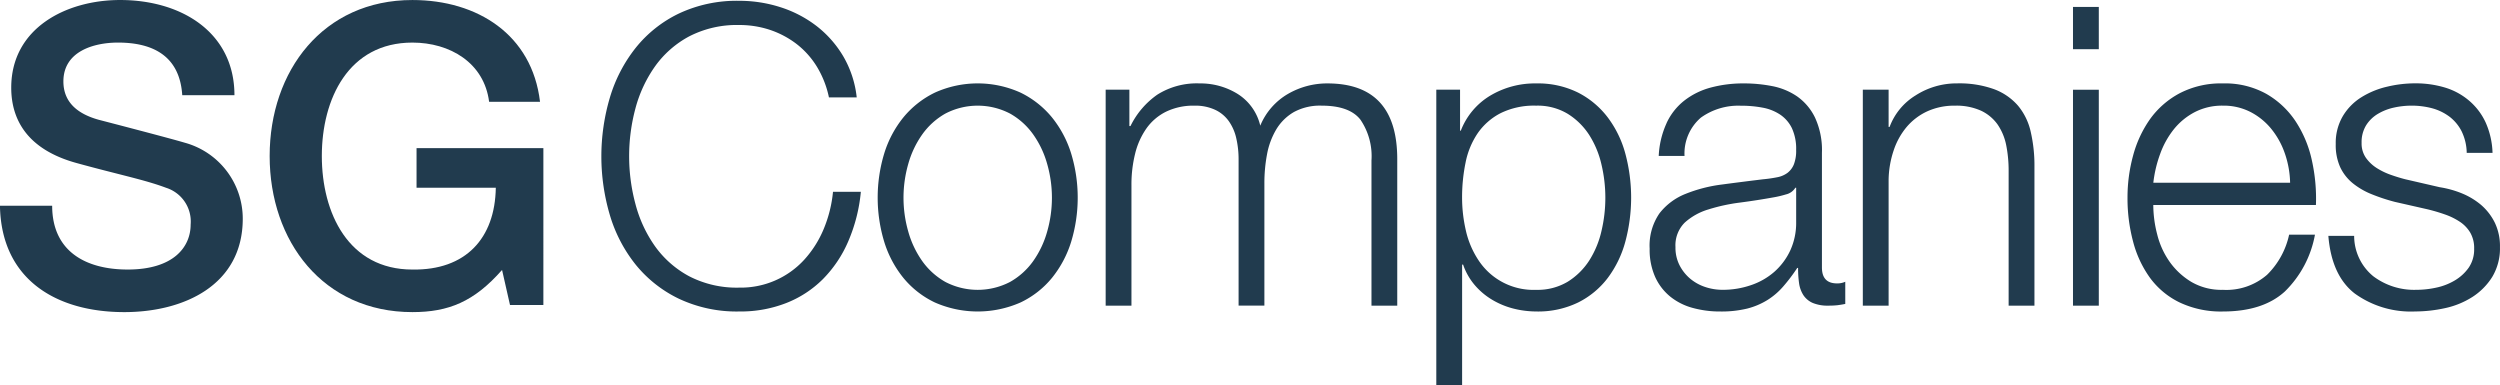
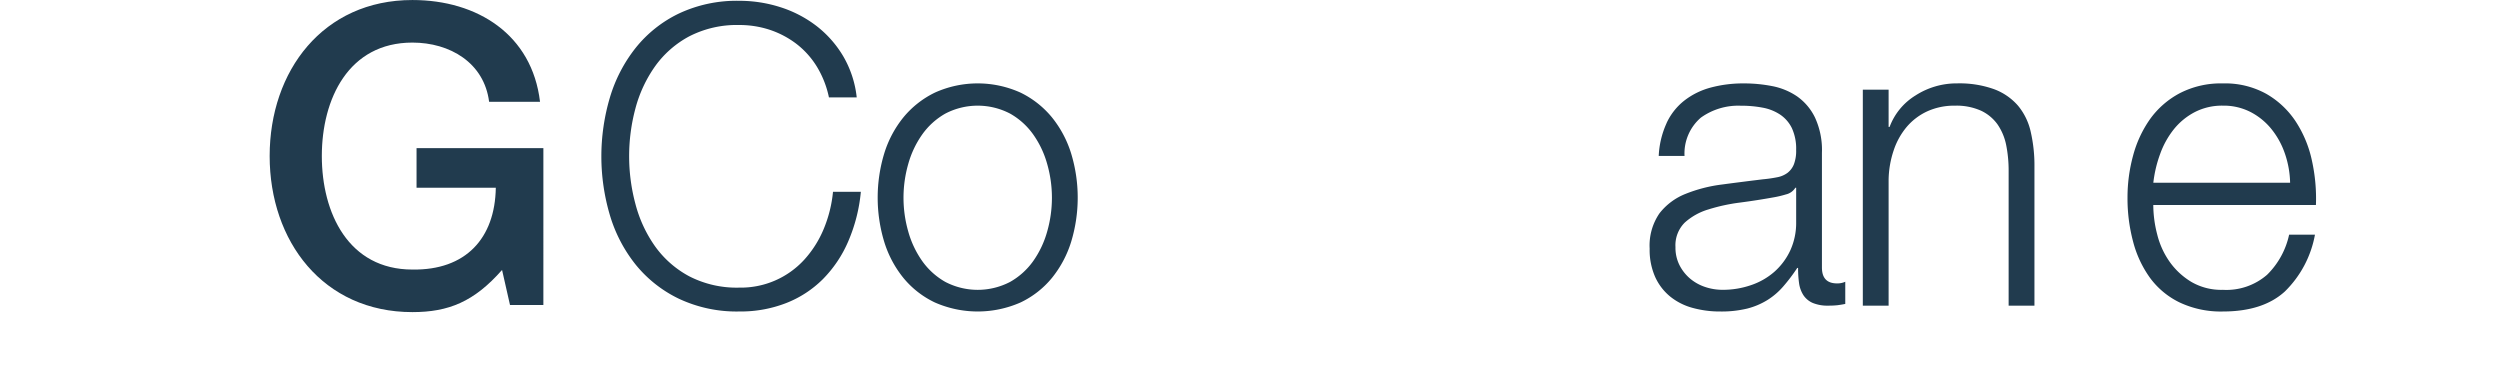
<svg xmlns="http://www.w3.org/2000/svg" width="292.571" height="45.061" viewBox="0 0 292.571 45.061">
  <defs>
    <style>.a{fill:#213b4e;}</style>
  </defs>
  <g transform="translate(-434.021 -158.863)">
    <g transform="translate(434.021 158.863)">
-       <path class="a" d="M440.126,182.936c0,5.367,3.954,7.47,8.839,7.47,5.369,0,7.367-2.636,7.367-5.269a4.139,4.139,0,0,0-2.881-4.3c-2.44-.925-5.615-1.557-10.4-2.876-5.96-1.614-7.715-5.227-7.715-8.841,0-6.978,6.441-10.256,12.741-10.256,7.272,0,13.381,3.862,13.381,11.138h-6.109c-.287-4.5-3.313-6.156-7.517-6.156-2.832,0-6.392,1.022-6.392,4.543,0,2.44,1.658,3.807,4.146,4.494.542.142,8.258,2.142,10.059,2.682a9.22,9.22,0,0,1,6.786,8.887c0,7.811-6.93,10.937-13.866,10.937-7.951,0-14.406-3.805-14.549-12.452Z" transform="translate(-434.021 -158.863)" />
      <path class="a" d="M499.772,194.554h-3.906l-.929-4.1c-3.27,3.716-6.254,4.935-10.493,4.935-10.456,0-16.705-8.3-16.705-18.264s6.249-18.259,16.705-18.259c7.611,0,14.007,4.051,14.936,11.91h-5.958c-.586-4.58-4.592-6.929-8.978-6.929-7.475,0-10.6,6.593-10.6,13.277s3.123,13.285,10.6,13.285c6.247.1,9.667-3.658,9.761-9.573H484.93V176.2h14.843Z" transform="translate(-436.182 -158.863)" />
      <path class="a" d="M534.435,166.665A9.851,9.851,0,0,0,532.04,164a10.742,10.742,0,0,0-3.117-1.643,11.315,11.315,0,0,0-3.565-.56,12.17,12.17,0,0,0-5.847,1.321,11.68,11.68,0,0,0-4,3.5,15.307,15.307,0,0,0-2.3,4.916,21.59,21.59,0,0,0,0,11.231,15.225,15.225,0,0,0,2.3,4.944,11.682,11.682,0,0,0,4,3.5,12.127,12.127,0,0,0,5.847,1.321,10.061,10.061,0,0,0,7.617-3.282,12.379,12.379,0,0,0,2.251-3.551,15.05,15.05,0,0,0,1.1-4.384h3.259a19.1,19.1,0,0,1-1.487,5.829,14.242,14.242,0,0,1-2.969,4.408,12.537,12.537,0,0,1-4.289,2.789,14.684,14.684,0,0,1-5.484.983,15.861,15.861,0,0,1-7.069-1.494,14.673,14.673,0,0,1-5.051-3.985,16.99,16.99,0,0,1-3.015-5.775,24.225,24.225,0,0,1,0-13.8,17.233,17.233,0,0,1,3.015-5.8,14.528,14.528,0,0,1,5.051-4.013,15.873,15.873,0,0,1,7.069-1.491,15.7,15.7,0,0,1,4.768.733,13.749,13.749,0,0,1,4.214,2.17,12.568,12.568,0,0,1,3.163,3.549,12.081,12.081,0,0,1,1.6,4.849H535.85a11.337,11.337,0,0,0-1.415-3.6" transform="translate(-438.841 -158.87)" />
      <path class="a" d="M560.485,170.37a10.928,10.928,0,0,1,3.67,2.887,12.67,12.67,0,0,1,2.255,4.237,17.761,17.761,0,0,1,0,10.335,12.661,12.661,0,0,1-2.255,4.235,10.66,10.66,0,0,1-3.67,2.864,12.426,12.426,0,0,1-10.024,0,10.694,10.694,0,0,1-3.674-2.864,12.588,12.588,0,0,1-2.253-4.235,17.824,17.824,0,0,1,0-10.335,12.6,12.6,0,0,1,2.253-4.237,10.963,10.963,0,0,1,3.674-2.887,12.18,12.18,0,0,1,10.024,0m-8.8,2.456a8.371,8.371,0,0,0-2.71,2.451,11.182,11.182,0,0,0-1.631,3.451,14.344,14.344,0,0,0,0,7.89,11.218,11.218,0,0,0,1.631,3.455,8.376,8.376,0,0,0,2.71,2.449,8.2,8.2,0,0,0,7.58,0,8.348,8.348,0,0,0,2.713-2.449,11.191,11.191,0,0,0,1.629-3.455,14.344,14.344,0,0,0,0-7.89,11.155,11.155,0,0,0-1.629-3.451,8.343,8.343,0,0,0-2.713-2.451,8.192,8.192,0,0,0-7.58,0" transform="translate(-441.055 -159.531)" />
-       <path class="a" d="M575.052,170.027v4.257h.129a9.651,9.651,0,0,1,3.137-3.674,8.645,8.645,0,0,1,4.96-1.317,8.255,8.255,0,0,1,4.429,1.221,6,6,0,0,1,2.662,3.723,7.672,7.672,0,0,1,3.256-3.723,9.133,9.133,0,0,1,4.593-1.221q8.187,0,8.182,8.864V195.3h-3.016v-16.99a7.581,7.581,0,0,0-1.293-4.774c-.859-1.1-2.379-1.641-4.543-1.641a6.385,6.385,0,0,0-3.257.756,5.783,5.783,0,0,0-2.056,2.036,8.833,8.833,0,0,0-1.076,2.911,18.215,18.215,0,0,0-.308,3.4v14.3h-3.019v-17.14a10.879,10.879,0,0,0-.266-2.423,5.589,5.589,0,0,0-.861-2,4.07,4.07,0,0,0-1.606-1.348,5.478,5.478,0,0,0-2.438-.49,7.311,7.311,0,0,0-3.323.707,6.161,6.161,0,0,0-2.295,1.962,8.766,8.766,0,0,0-1.317,2.939,14.928,14.928,0,0,0-.432,3.693V195.3h-3.018V170.027Z" transform="translate(-442.882 -159.531)" />
-       <path class="a" d="M616.4,170.024v4.8h.089a8.225,8.225,0,0,1,3.424-4.09,10.189,10.189,0,0,1,5.393-1.44,10.543,10.543,0,0,1,4.91,1.076,10.144,10.144,0,0,1,3.476,2.913,12.391,12.391,0,0,1,2.059,4.258,19.873,19.873,0,0,1,0,10.234,12.514,12.514,0,0,1-2.054,4.268,9.888,9.888,0,0,1-3.474,2.885,10.709,10.709,0,0,1-4.9,1.055,11.046,11.046,0,0,1-2.682-.341,9.326,9.326,0,0,1-2.482-1.03,8.2,8.2,0,0,1-2.037-1.714,7.328,7.328,0,0,1-1.364-2.4h-.117v14.1H613.62V170.024Zm16.547,8.754a10.952,10.952,0,0,0-1.433-3.453A8.053,8.053,0,0,0,629,172.851a6.812,6.812,0,0,0-3.69-.955,8.843,8.843,0,0,0-4.168.88,7.346,7.346,0,0,0-2.682,2.353,9.34,9.34,0,0,0-1.414,3.427,20.252,20.252,0,0,0-.409,4.12,17.183,17.183,0,0,0,.456,3.894,10.424,10.424,0,0,0,1.489,3.453,7.687,7.687,0,0,0,6.728,3.427A6.853,6.853,0,0,0,629,192.5a8.053,8.053,0,0,0,2.515-2.475,10.952,10.952,0,0,0,1.433-3.453,16.88,16.88,0,0,0,0-7.792" transform="translate(-445.532 -159.531)" />
      <path class="a" d="M642.272,173.95a7.17,7.17,0,0,1,2.08-2.645,8.663,8.663,0,0,1,3.087-1.525,14.731,14.731,0,0,1,3.929-.488,17.147,17.147,0,0,1,3.254.313,7.793,7.793,0,0,1,2.923,1.2,6.462,6.462,0,0,1,2.1,2.476,9.055,9.055,0,0,1,.815,4.137V190.84q0,1.859,1.772,1.858a2.245,2.245,0,0,0,.959-.194V195.1c-.35.069-.663.119-.933.152a9.649,9.649,0,0,1-1.03.047,4.521,4.521,0,0,1-1.851-.318,2.531,2.531,0,0,1-1.085-.905,3.461,3.461,0,0,1-.507-1.4,12.4,12.4,0,0,1-.116-1.786h-.1a19.9,19.9,0,0,1-1.651,2.179,8.145,8.145,0,0,1-1.867,1.592,8.477,8.477,0,0,1-2.339.983,12.811,12.811,0,0,1-3.138.341,11.971,11.971,0,0,1-3.231-.418,7.127,7.127,0,0,1-2.629-1.321,6.322,6.322,0,0,1-1.769-2.3,7.8,7.8,0,0,1-.647-3.307,6.651,6.651,0,0,1,1.148-4.14,7.231,7.231,0,0,1,3.04-2.273,17.045,17.045,0,0,1,4.265-1.1q2.367-.316,4.807-.612a15.816,15.816,0,0,0,1.678-.242,2.9,2.9,0,0,0,1.2-.516,2.365,2.365,0,0,0,.745-1,4.421,4.421,0,0,0,.261-1.667,5.751,5.751,0,0,0-.5-2.565,4.041,4.041,0,0,0-1.389-1.592,5.492,5.492,0,0,0-2.054-.806,13.29,13.29,0,0,0-2.517-.222,7.513,7.513,0,0,0-4.69,1.394,5.53,5.53,0,0,0-1.912,4.48h-3.02a10.317,10.317,0,0,1,.913-3.819M657.35,181.5a1.751,1.751,0,0,1-1.106.784,11.646,11.646,0,0,1-1.436.341c-1.275.231-2.594.437-3.948.614a21.072,21.072,0,0,0-3.71.808,7.2,7.2,0,0,0-2.754,1.543,3.747,3.747,0,0,0-1.076,2.865,4.507,4.507,0,0,0,.458,2.08A5.054,5.054,0,0,0,645,192.108a5.33,5.33,0,0,0,1.772,1,6.366,6.366,0,0,0,2.059.339,10.058,10.058,0,0,0,3.3-.537,8.028,8.028,0,0,0,2.753-1.564,7.624,7.624,0,0,0,1.867-2.5,7.723,7.723,0,0,0,.693-3.329V181.5Z" transform="translate(-447.242 -159.531)" />
      <path class="a" d="M669.971,170.027v4.356h.117a7.324,7.324,0,0,1,3.063-3.7,8.865,8.865,0,0,1,4.835-1.394,11.991,11.991,0,0,1,4.335.682,6.874,6.874,0,0,1,2.8,1.935,7.224,7.224,0,0,1,1.483,3.06,17.538,17.538,0,0,1,.434,4.068V195.3h-3.021V179.533a15.129,15.129,0,0,0-.284-3.01,6.533,6.533,0,0,0-1.009-2.425,4.97,4.97,0,0,0-1.942-1.615,7.03,7.03,0,0,0-3.045-.586,7.61,7.61,0,0,0-3.235.66,7.009,7.009,0,0,0-2.4,1.81,8.347,8.347,0,0,0-1.531,2.742,11.323,11.323,0,0,0-.6,3.454V195.3h-3.018V170.027Z" transform="translate(-448.95 -159.531)" />
-       <path class="a" d="M696.255,164.677h-3.021V159.73h3.021Zm0,30.012h-3.021V169.423h3.021Z" transform="translate(-450.635 -158.919)" />
      <path class="a" d="M703.527,186.969a9.515,9.515,0,0,0,1.459,3.205,8.433,8.433,0,0,0,2.537,2.348,6.953,6.953,0,0,0,3.687.927,7.25,7.25,0,0,0,5.171-1.758,9.338,9.338,0,0,0,2.584-4.7h3.023a12.378,12.378,0,0,1-3.523,6.652q-2.559,2.339-7.255,2.342a11.281,11.281,0,0,1-5.054-1.056,9.346,9.346,0,0,1-3.474-2.885,12.735,12.735,0,0,1-1.984-4.265,19.628,19.628,0,0,1-.647-5.115,18.58,18.58,0,0,1,.647-4.9,13.385,13.385,0,0,1,1.987-4.288,10.07,10.07,0,0,1,3.478-3.035,10.468,10.468,0,0,1,5.054-1.148,9.931,9.931,0,0,1,5.08,1.223,10.2,10.2,0,0,1,3.429,3.217,13.467,13.467,0,0,1,1.9,4.564,20.584,20.584,0,0,1,.476,5.221H703.067a13.82,13.82,0,0,0,.46,3.451m14.952-9.436a9.365,9.365,0,0,0-1.559-2.867,7.7,7.7,0,0,0-2.442-2.012,6.865,6.865,0,0,0-3.262-.759,6.934,6.934,0,0,0-3.3.759,7.726,7.726,0,0,0-2.449,2.012,10.086,10.086,0,0,0-1.6,2.892,14.385,14.385,0,0,0-.794,3.357h16.007a11.149,11.149,0,0,0-.6-3.382" transform="translate(-451.072 -159.531)" />
-       <path class="a" d="M740.789,174.952a5.042,5.042,0,0,0-1.409-1.736,5.988,5.988,0,0,0-2.038-1.006,9.281,9.281,0,0,0-2.444-.315,9.54,9.54,0,0,0-2.037.222,6.266,6.266,0,0,0-1.888.733,4.092,4.092,0,0,0-1.39,1.347,3.762,3.762,0,0,0-.527,2.057,2.931,2.931,0,0,0,.5,1.739,4.566,4.566,0,0,0,1.265,1.2A8.028,8.028,0,0,0,732.5,180q.914.321,1.681.513l4.026.929a11.594,11.594,0,0,1,2.564.709,8.436,8.436,0,0,1,2.251,1.348,6.612,6.612,0,0,1,1.606,2.056,6.338,6.338,0,0,1,.62,2.89,6.486,6.486,0,0,1-.908,3.5,7.548,7.548,0,0,1-2.328,2.346,9.783,9.783,0,0,1-3.187,1.3,16.426,16.426,0,0,1-3.5.39,11.223,11.223,0,0,1-7.071-2.1q-2.711-2.1-3.09-6.75h3.02a6.1,6.1,0,0,0,2.229,4.723,7.94,7.94,0,0,0,5.055,1.593,10.964,10.964,0,0,0,2.276-.245,7.109,7.109,0,0,0,2.182-.831,5.264,5.264,0,0,0,1.653-1.5,3.751,3.751,0,0,0,.647-2.229,3.585,3.585,0,0,0-.456-1.887,3.962,3.962,0,0,0-1.22-1.272,7.735,7.735,0,0,0-1.753-.859c-.649-.228-1.315-.425-1.985-.589l-3.879-.882a21.783,21.783,0,0,1-2.732-.906,8.622,8.622,0,0,1-2.183-1.275,5.362,5.362,0,0,1-1.461-1.863,6.266,6.266,0,0,1-.528-2.722,6.177,6.177,0,0,1,.838-3.28,6.565,6.565,0,0,1,2.181-2.206,9.884,9.884,0,0,1,2.993-1.225,14.067,14.067,0,0,1,3.284-.392,11.879,11.879,0,0,1,3.469.488,7.841,7.841,0,0,1,2.827,1.526,7.465,7.465,0,0,1,1.942,2.545,9.364,9.364,0,0,1,.815,3.579h-3.021a5.926,5.926,0,0,0-.575-2.477" transform="translate(-452.681 -159.531)" />
    </g>
  </g>
</svg>